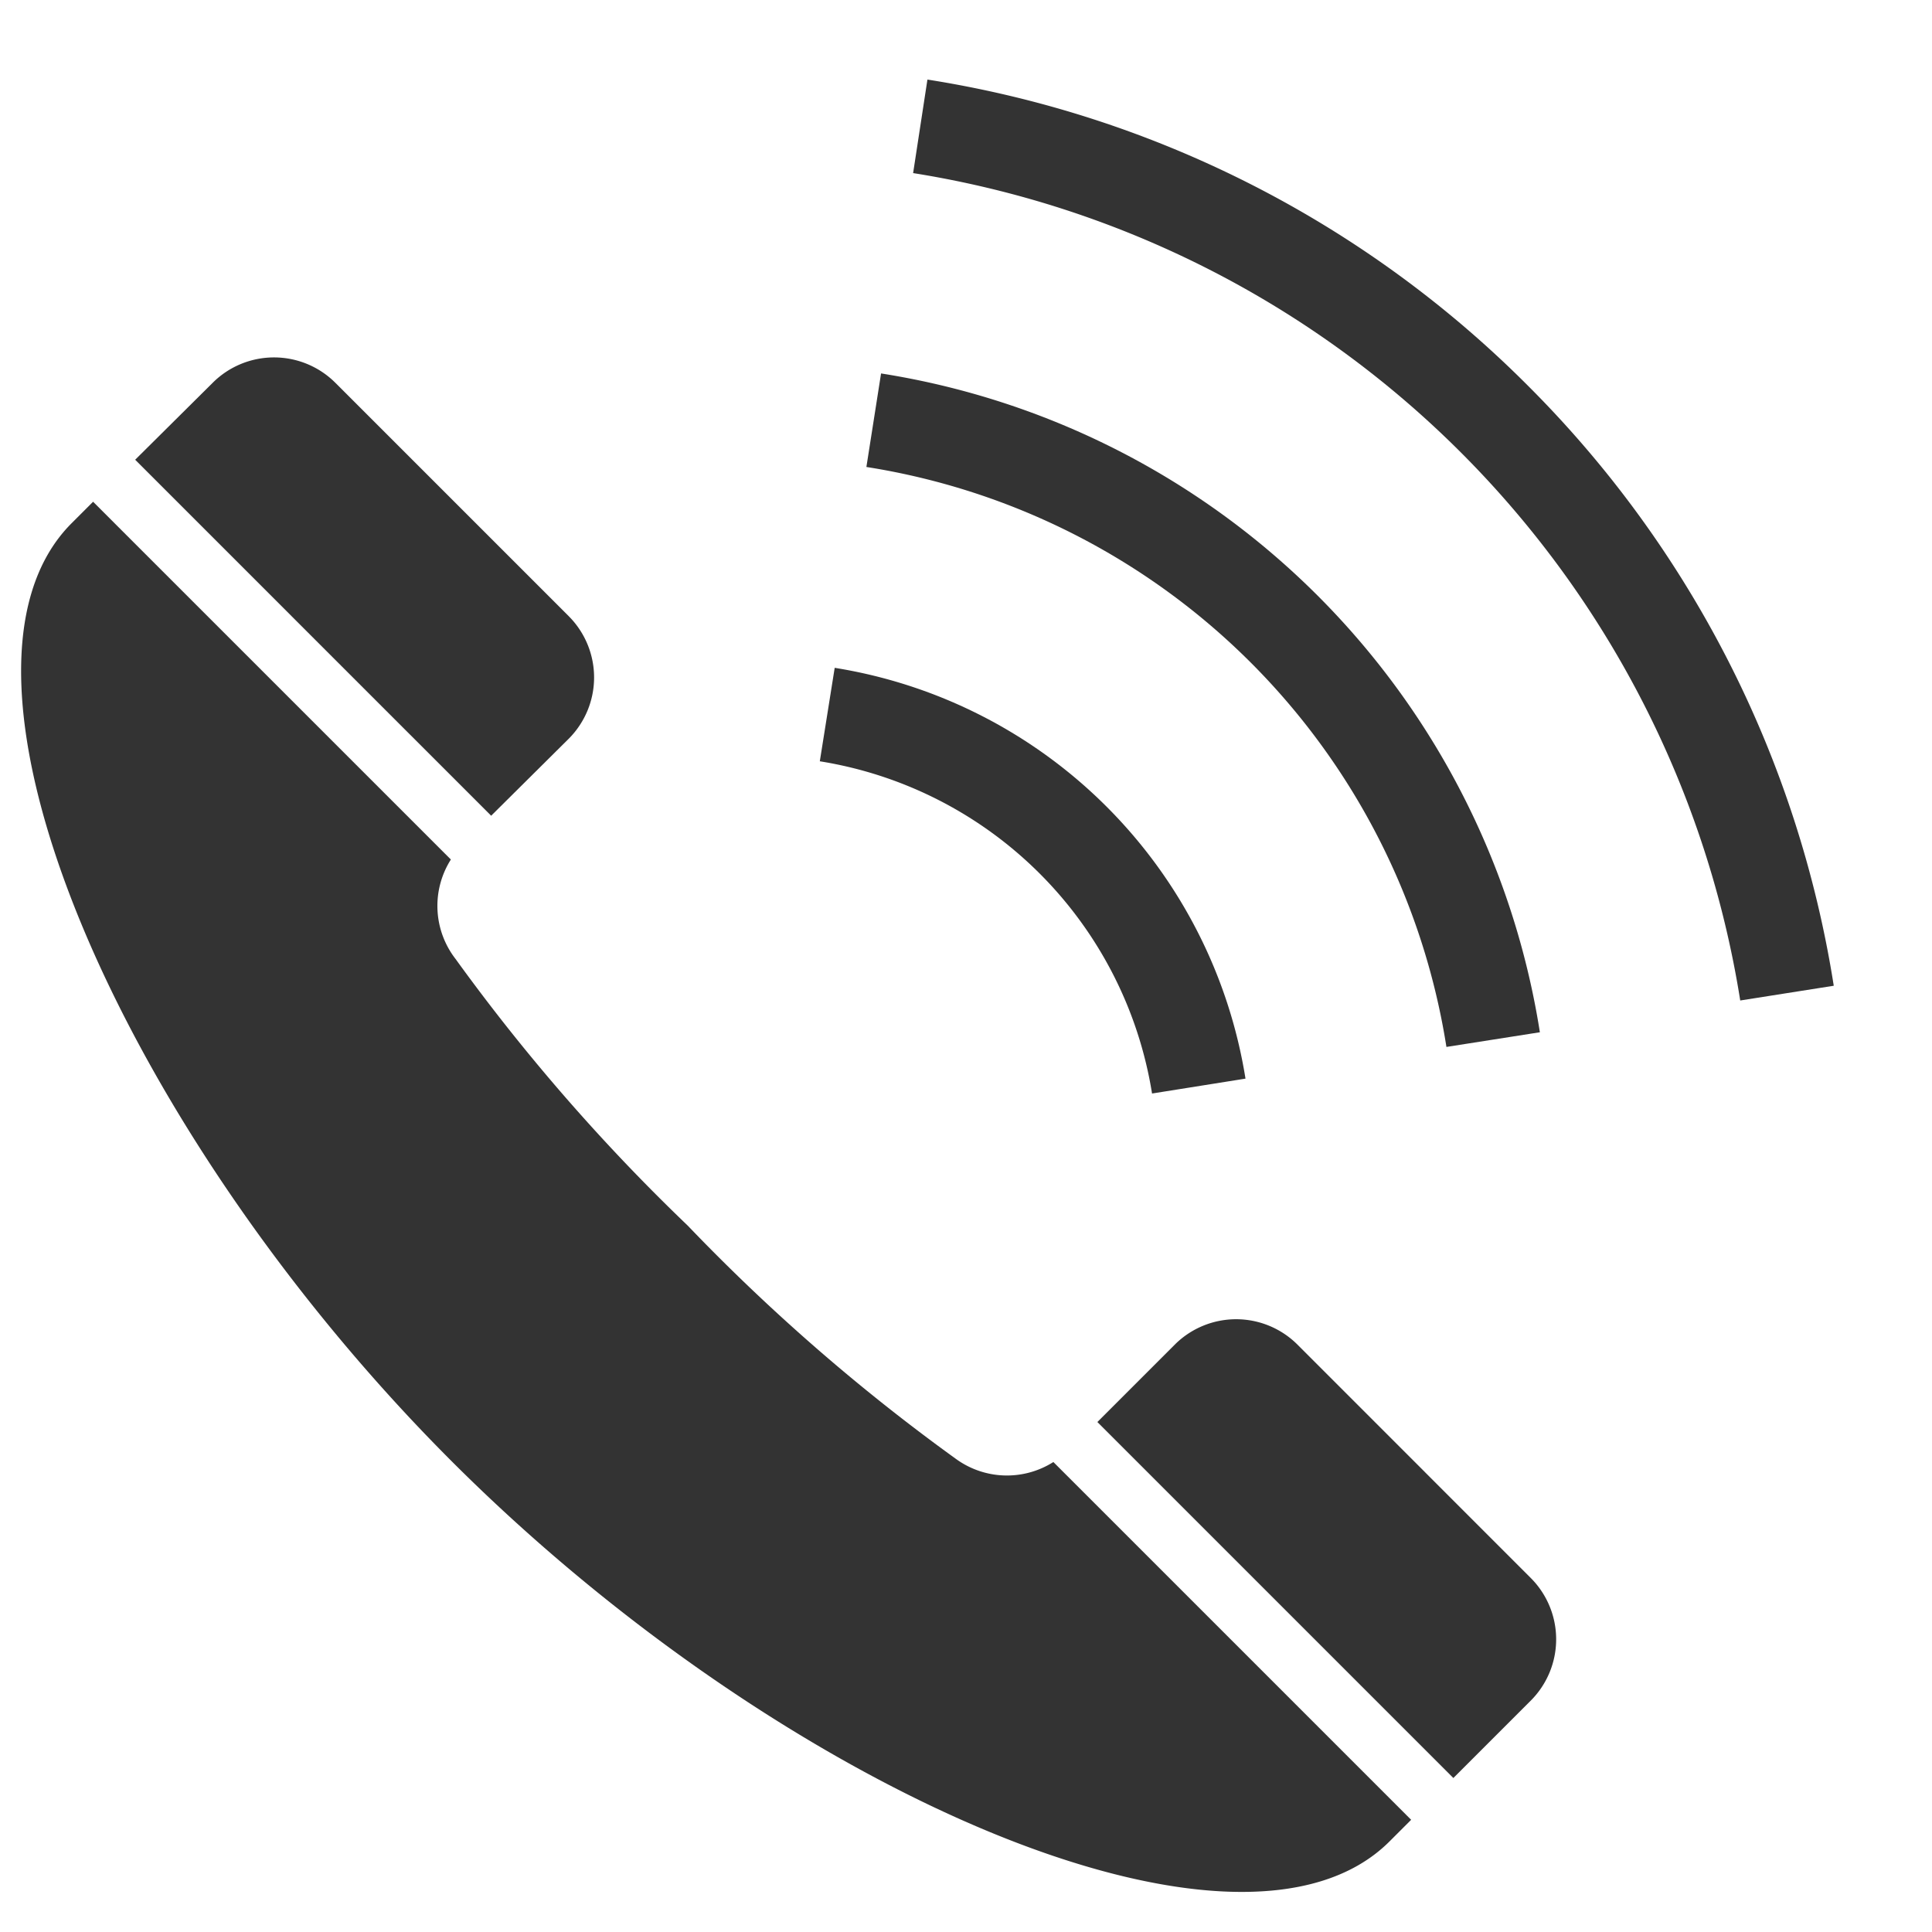
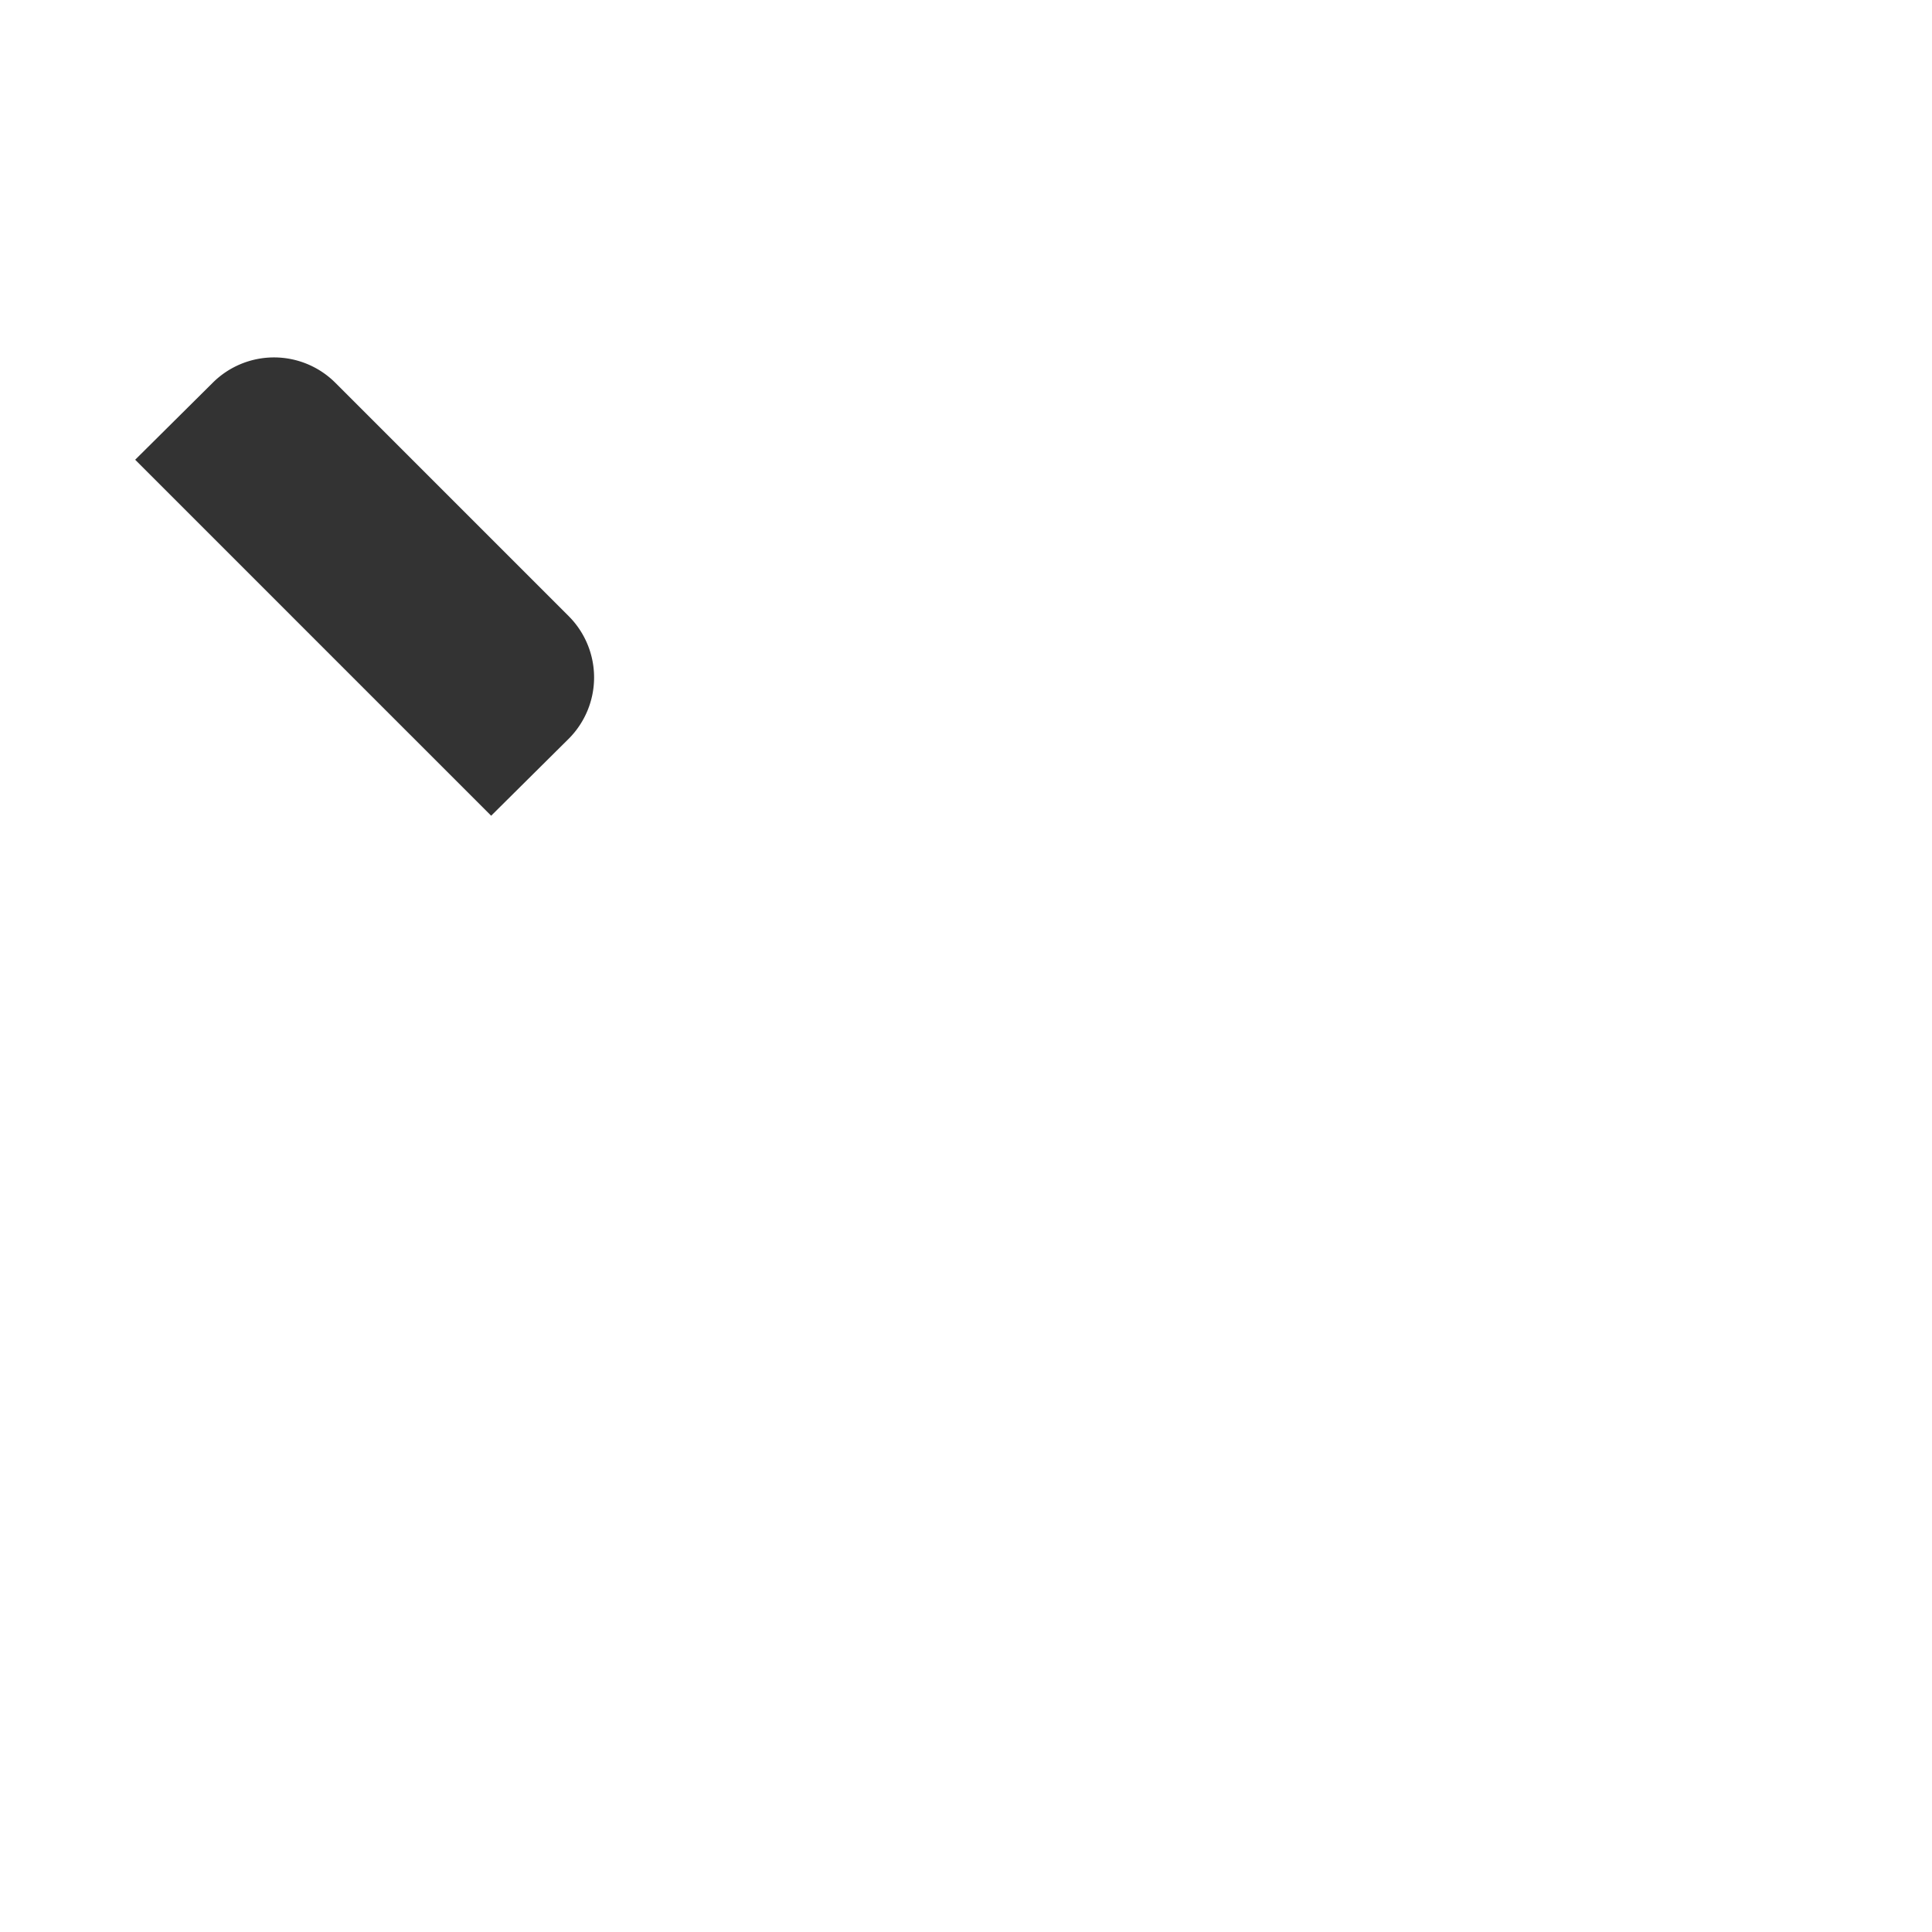
<svg xmlns="http://www.w3.org/2000/svg" width="27" height="27" viewBox="0 0 27 27">
  <defs>
    <clipPath id="a">
      <rect width="27" height="27" transform="translate(0 0)" fill="rgba(0,0,0,0)" />
    </clipPath>
  </defs>
  <g transform="translate(0)" clip-path="url(#a)">
    <path d="M36.358,108.7a1.212,1.212,0,0,0,0-1.715l-3.26-3.26a1.213,1.213,0,0,0-1.715,0L30.3,104.8l4.975,4.975Z" transform="translate(-28.411 -98.375)" fill="#333" />
-     <path d="M13.037,155.267a27.352,27.352,0,0,1-3.727-3.245,27.325,27.325,0,0,1-3.245-3.727A1.21,1.21,0,0,1,6,146.906l-5-5-.3.3c-2.084,2.084.672,8.47,5.311,13.109s11.026,7.4,13.109,5.311l.3-.3-5-5a1.212,1.212,0,0,1-1.389-.064" transform="translate(0.301 -134.894)" fill="#333" />
-     <path d="M289.263,359.882a1.213,1.213,0,0,0-1.716,0l-1.081,1.081,4.975,4.975,1.081-1.081a1.212,1.212,0,0,0,0-1.715Z" transform="translate(-271.13 -341.09)" fill="#333" />
-     <path d="M246.664,162.581l1.306-.208a6.924,6.924,0,0,0-5.741-5.741l-.208,1.306a5.6,5.6,0,0,1,4.643,4.643" transform="translate(-230.564 -147.299)" fill="#333" />
-     <path d="M254.641,78.241l-.205,1.307a9.739,9.739,0,0,1,8.106,8.105l1.306-.205a11.062,11.062,0,0,0-9.207-9.207" transform="translate(-242.328 -73.022)" fill="#333" />
-     <path d="M275.39,4.276A15.178,15.178,0,0,0,267,0L266.8,1.307A13.918,13.918,0,0,1,278.359,12.87l1.307-.206a15.18,15.18,0,0,0-4.276-8.388" transform="translate(-254.039 1.112)" fill="#333" />
  </g>
</svg>